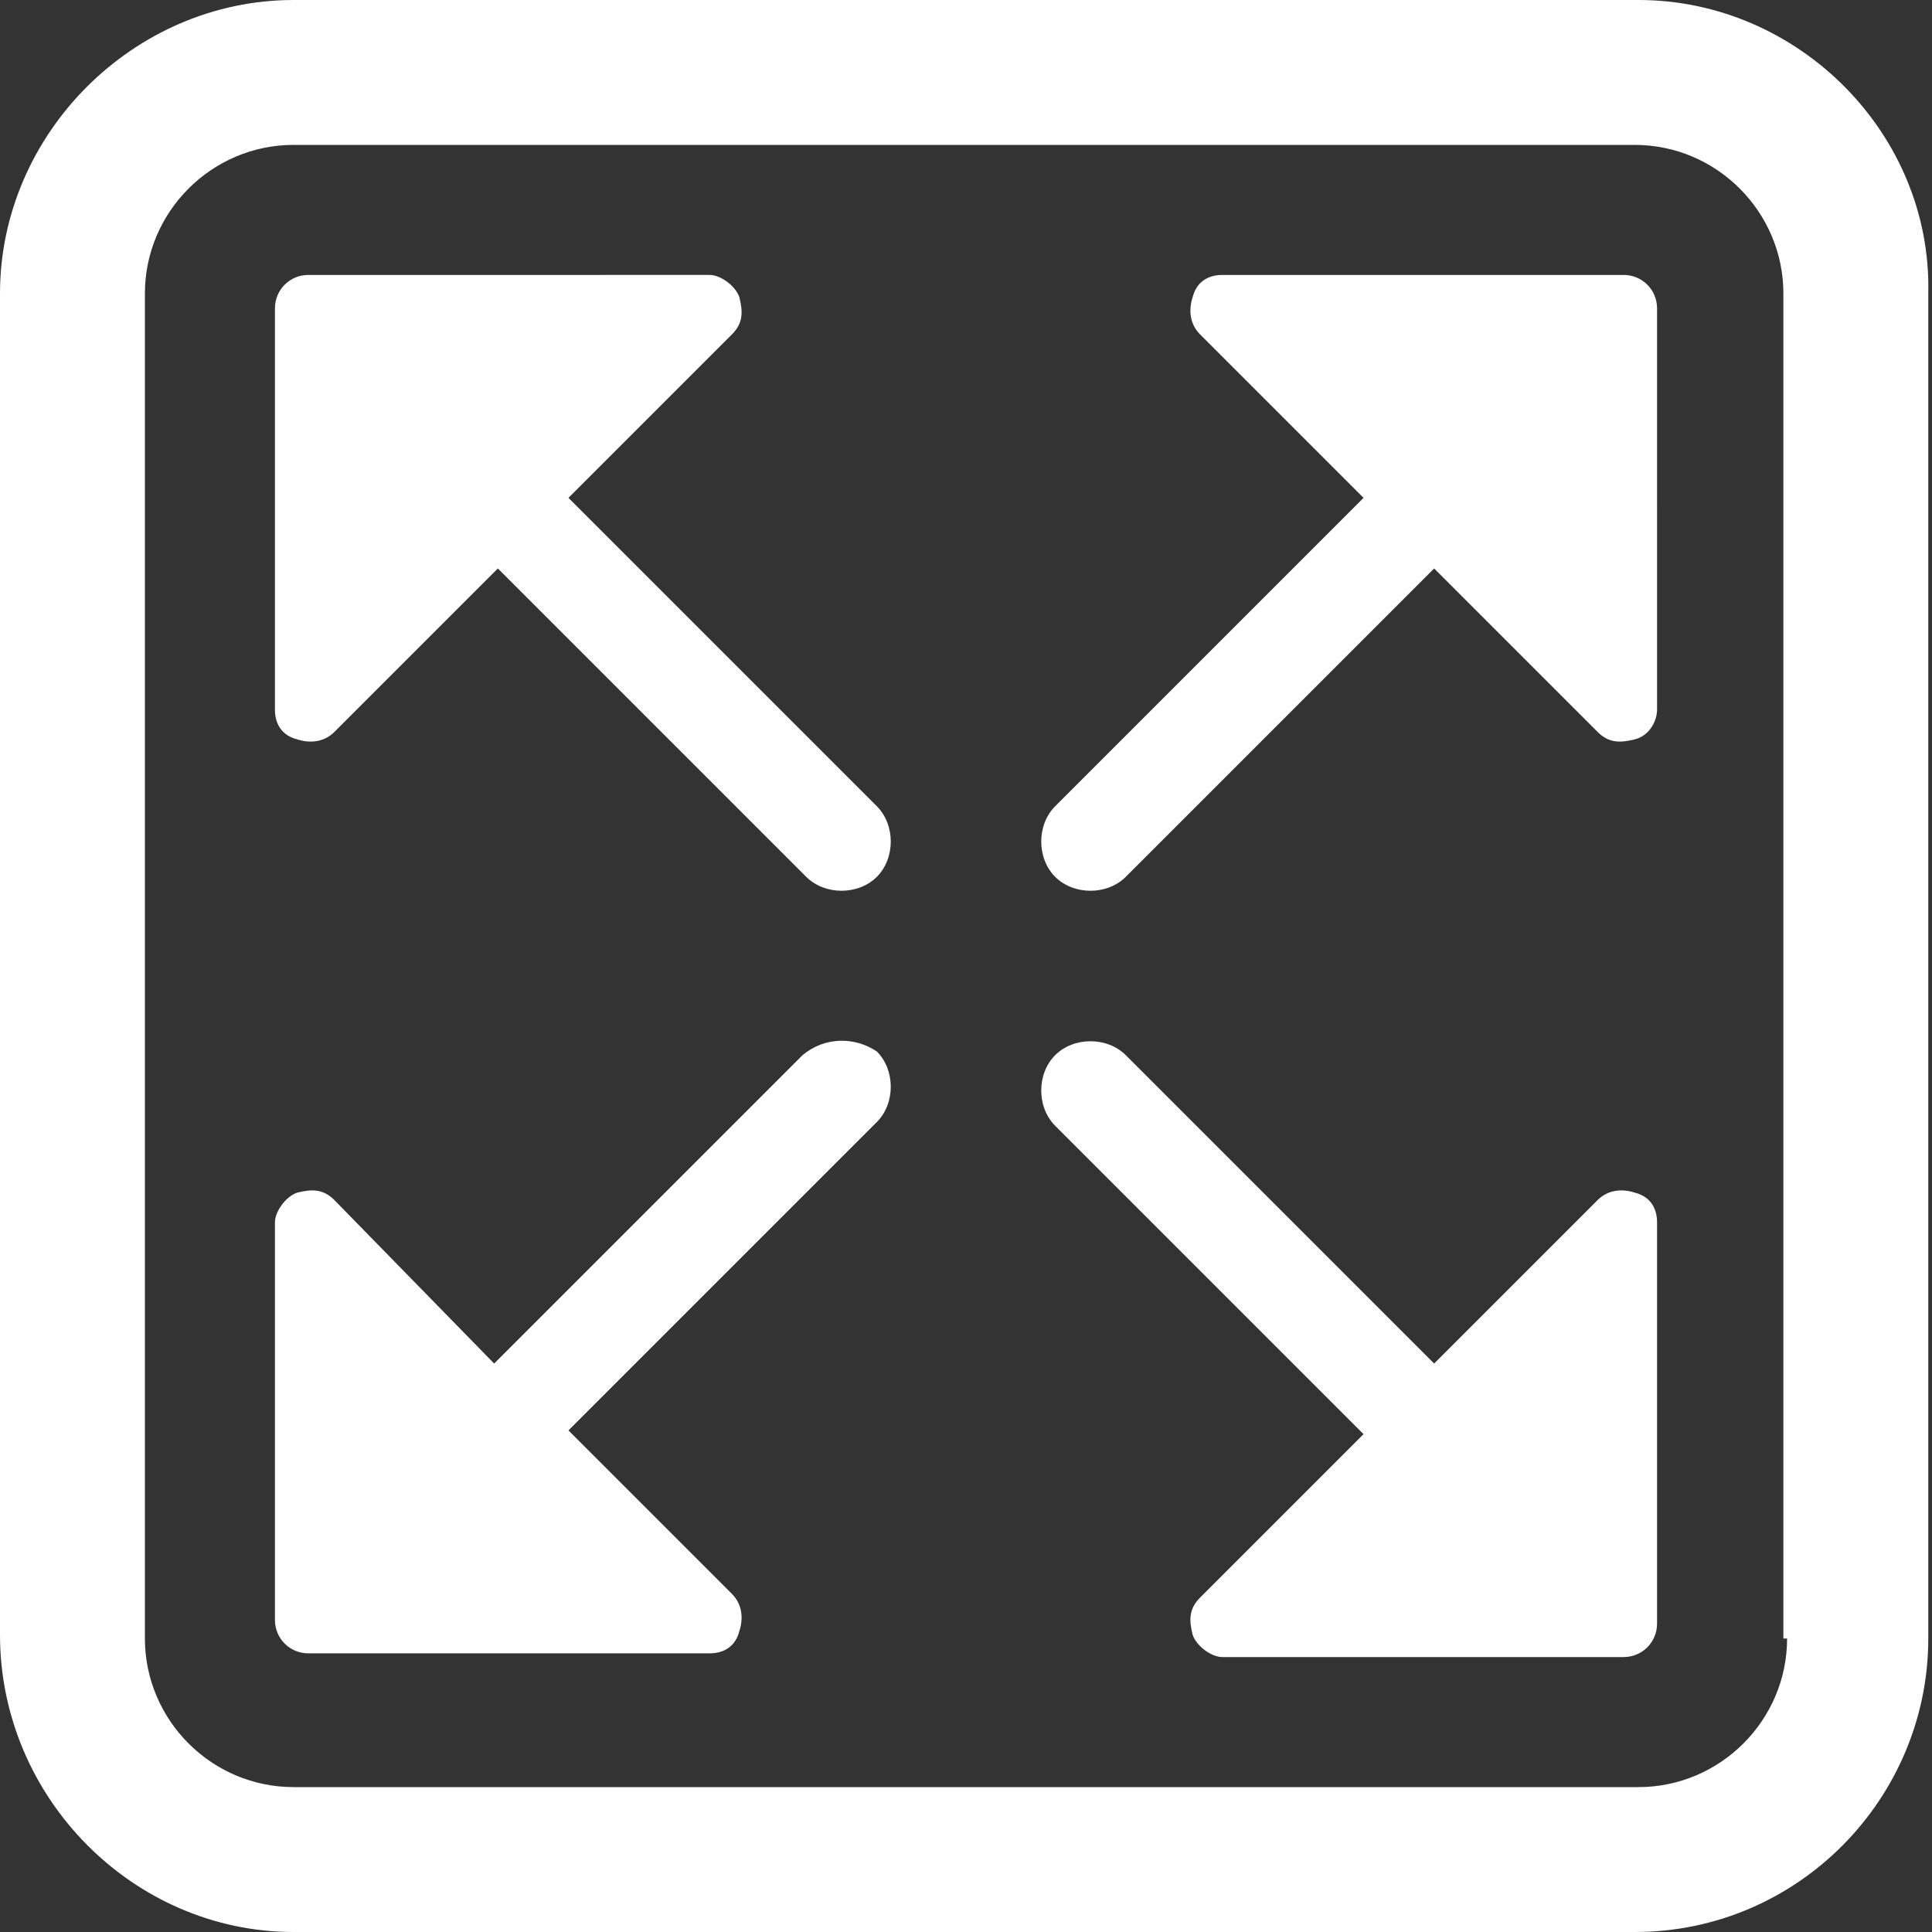
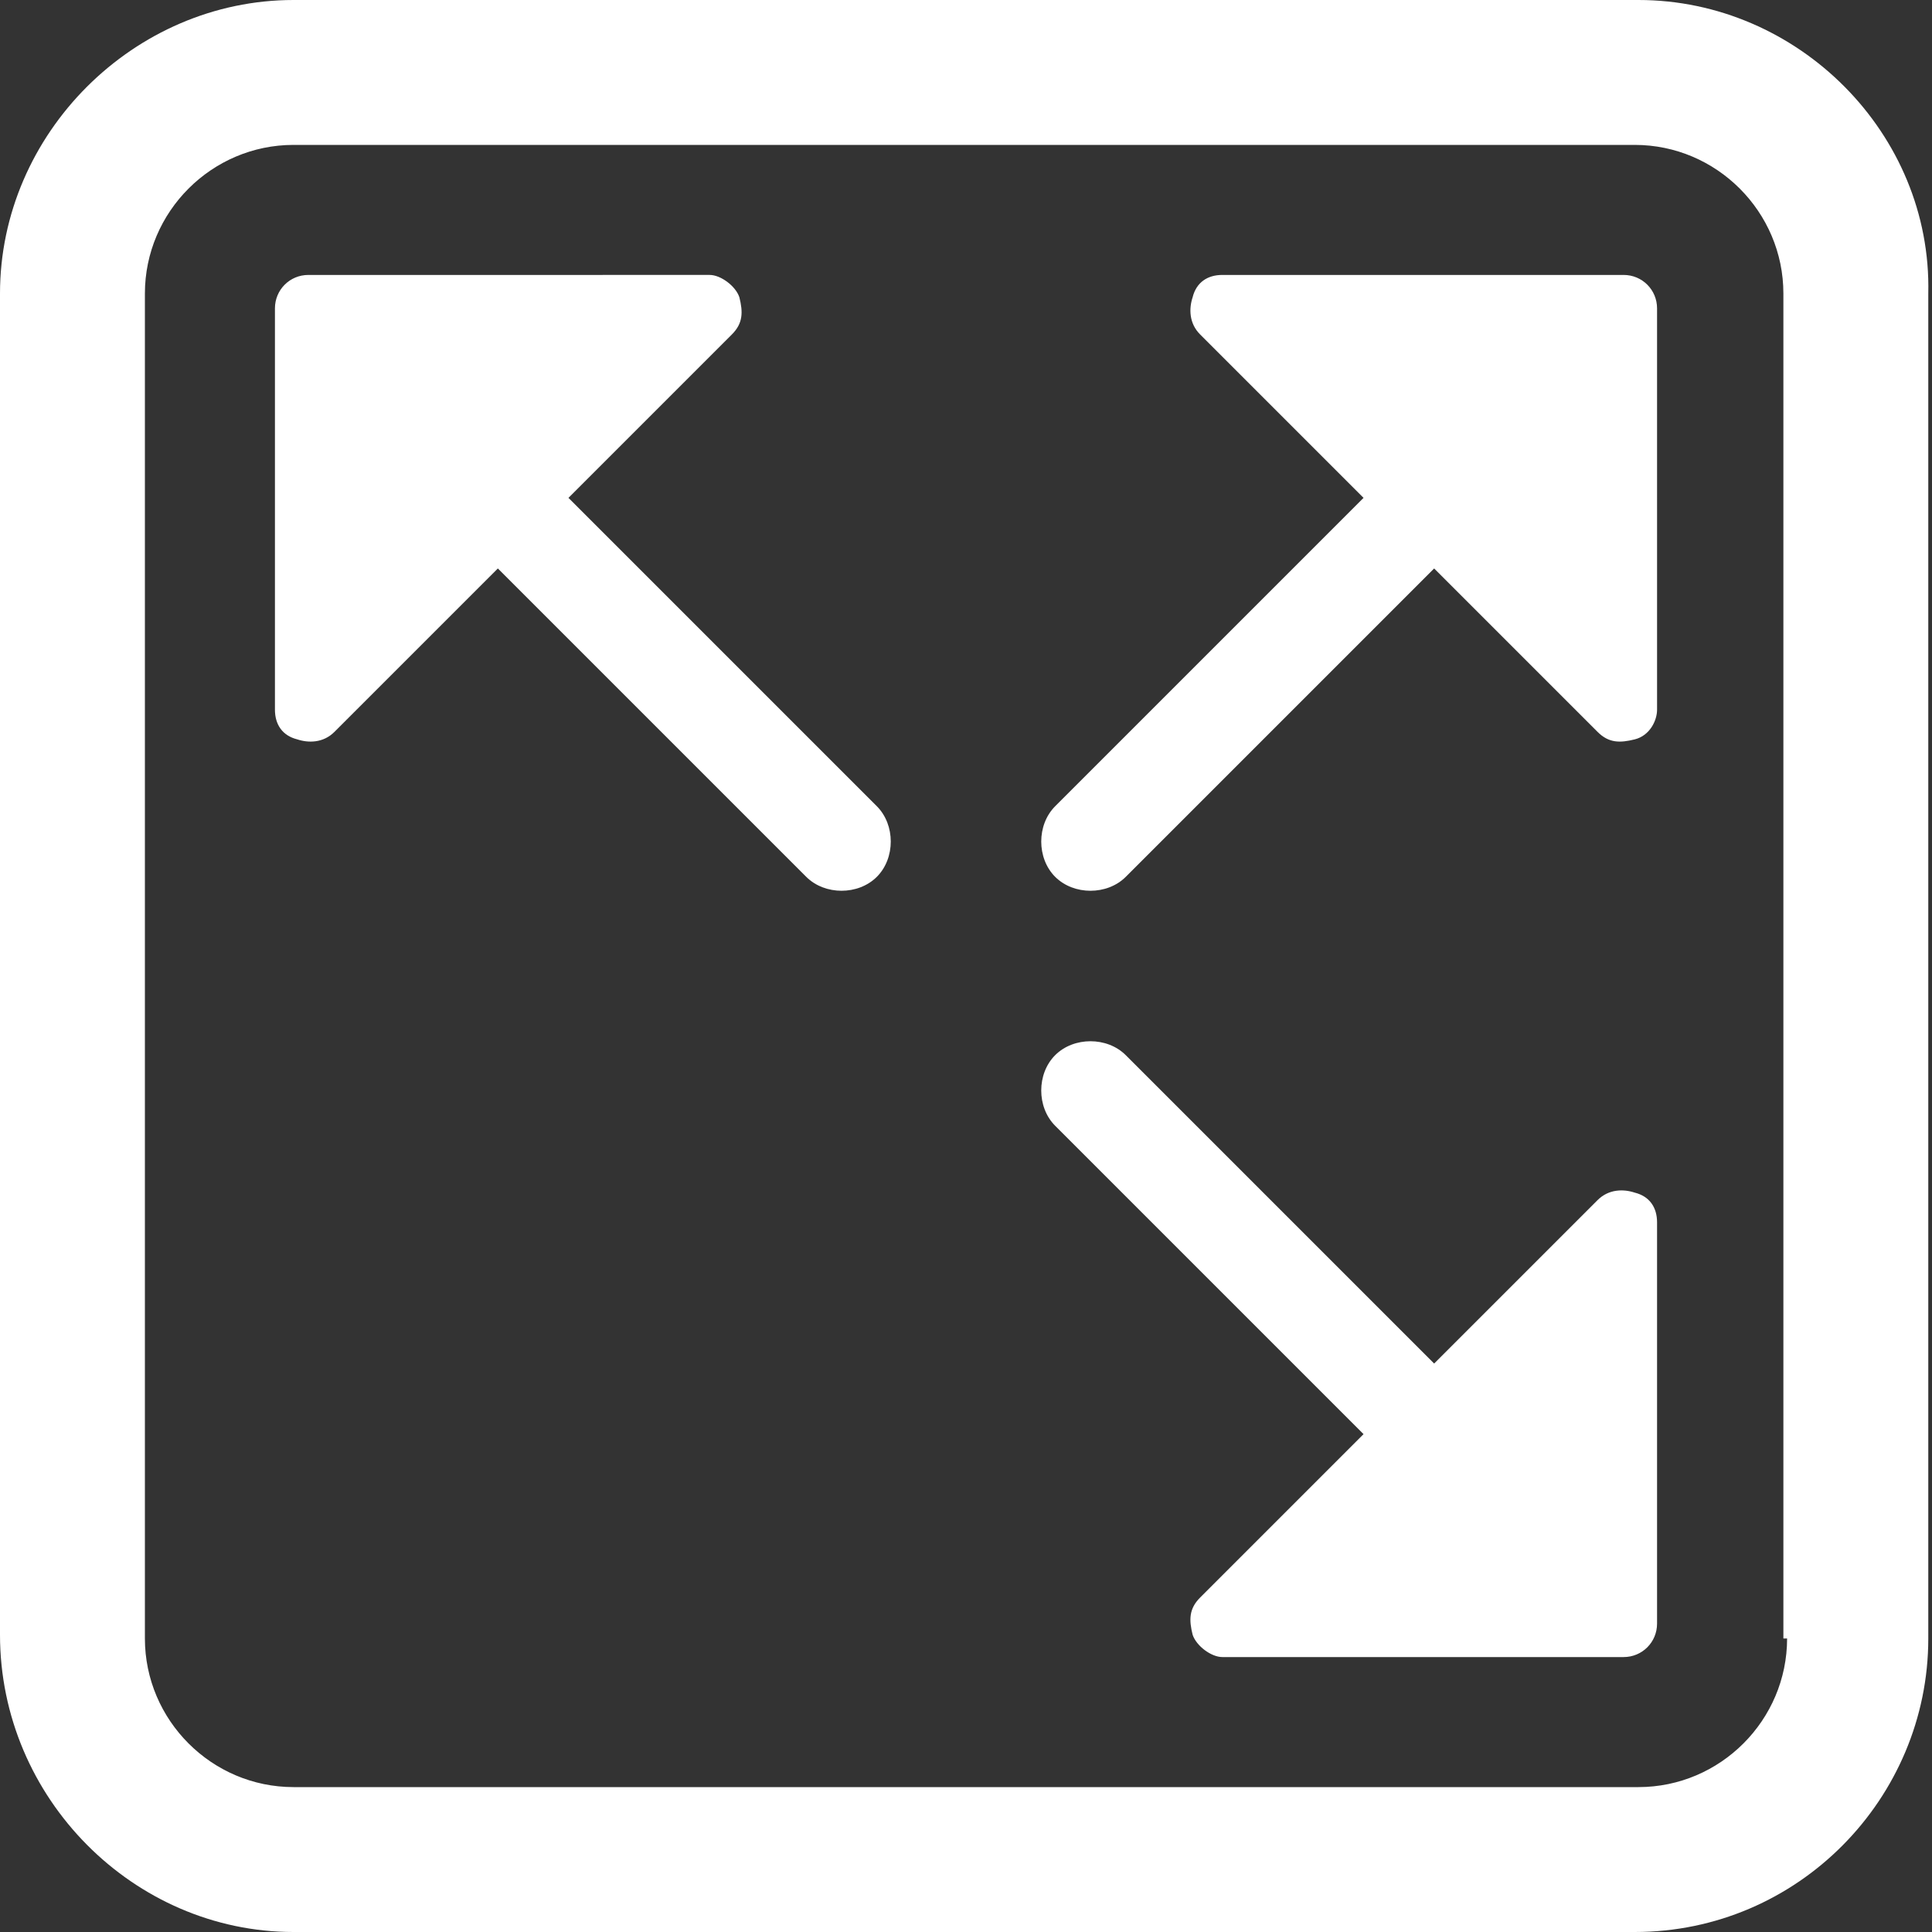
<svg xmlns="http://www.w3.org/2000/svg" version="1.1" id="Layer_1" x="0px" y="0px" viewBox="0 0 52 52" style="enable-background:new 0 0 52 52;" xml:space="preserve">
  <rect x="0" y="0" width="52" height="52" fill="#333333" stroke="none" />
  <style type="text/css">
	.st0{fill:#FFFFFF;}
</style>
  <g>
-     <path class="st0" d="M21.6,28.4l-8.3,8.3L9,32.3c-0.3-0.3-0.6-0.3-1-0.2c-0.3,0.1-0.6,0.5-0.6,0.8v7.2v3.5c0,0.5,0.4,0.9,0.9,0.9   h10.8c0.4,0,0.7-0.2,0.8-0.6c0.1-0.3,0.1-0.7-0.2-1l-3.3-3.3c0,0,0,0,0,0l-1.1-1.1l8.3-8.3c0.5-0.5,0.5-1.4,0-1.9   C23,27.9,22.2,27.9,21.6,28.4z" />
    <path class="st0" d="M44.1,0H7.9C3.6,0,0,3.6,0,7.9v36.1C0,48.4,3.6,52,7.9,52h36.1c4.4,0,7.9-3.6,7.9-7.9V7.9   C52,3.6,48.4,0,44.1,0z M48.1,44.1c0,2.2-1.8,4-4,4H7.9c-2.2,0-4-1.8-4-4V7.9c0-2.2,1.8-4,4-4h36.1c2.2,0,4,1.8,4,4V44.1z" />
    <path class="st0" d="M44,32.1c-0.3-0.1-0.7-0.1-1,0.2l-4.4,4.4l-8.3-8.3c-0.5-0.5-1.4-0.5-1.9,0c-0.5,0.5-0.5,1.4,0,1.9l8.3,8.3   L32.3,43c-0.3,0.3-0.3,0.6-0.2,1c0.1,0.3,0.5,0.6,0.8,0.6h10.8c0.5,0,0.9-0.4,0.9-0.9V32.9C44.6,32.5,44.4,32.2,44,32.1z" />
    <path class="st0" d="M43.7,7.4H32.9c-0.4,0-0.7,0.2-0.8,0.6c-0.1,0.3-0.1,0.7,0.2,1l4.4,4.4l-8.3,8.3c-0.5,0.5-0.5,1.4,0,1.9   c0.5,0.5,1.4,0.5,1.9,0l8.3-8.3l4.4,4.4c0.3,0.3,0.6,0.3,1,0.2s0.6-0.5,0.6-0.8V8.3C44.6,7.8,44.2,7.4,43.7,7.4z" />
    <path class="st0" d="M15.3,13.4L19.7,9c0.3-0.3,0.3-0.6,0.2-1c-0.1-0.3-0.5-0.6-0.8-0.6H8.3c-0.5,0-0.9,0.4-0.9,0.9v10.8   c0,0.4,0.2,0.7,0.6,0.8c0.3,0.1,0.7,0.1,1-0.2l4.4-4.4l8.3,8.3c0.5,0.5,1.4,0.5,1.9,0s0.5-1.4,0-1.9L15.3,13.4z" />
  </g>
</svg>